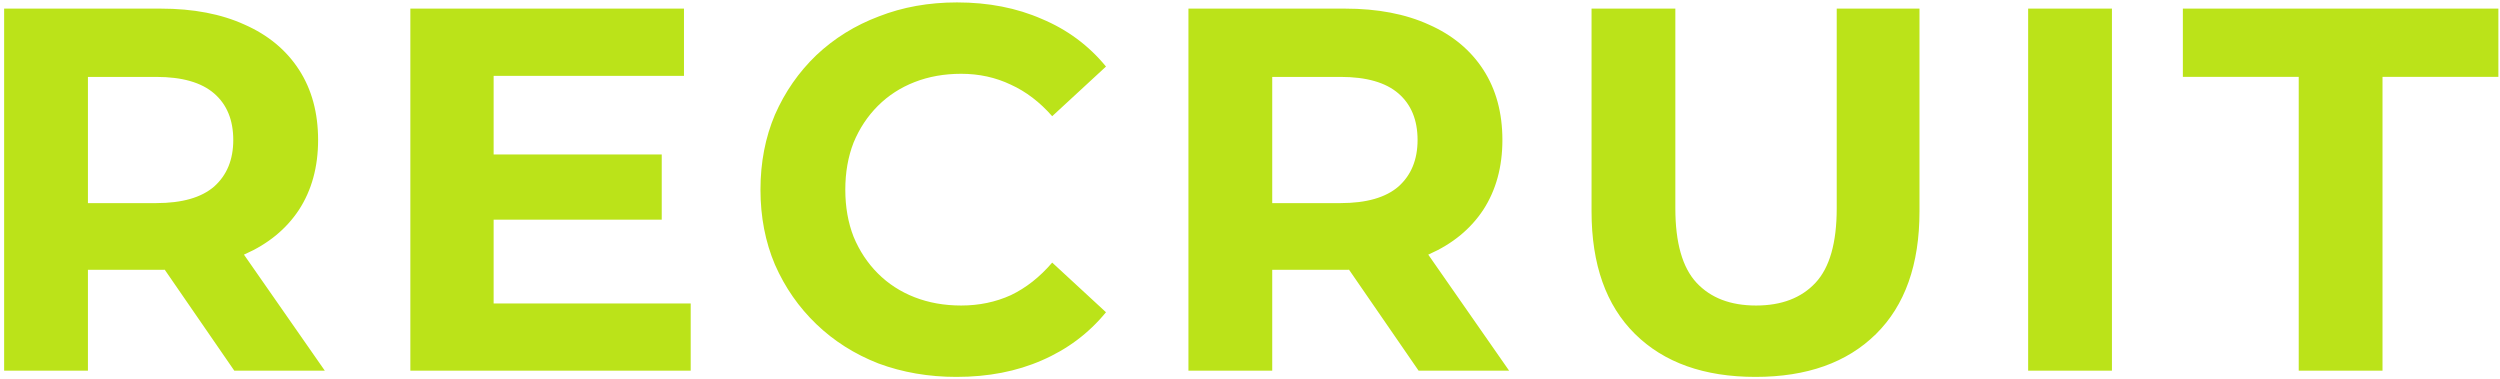
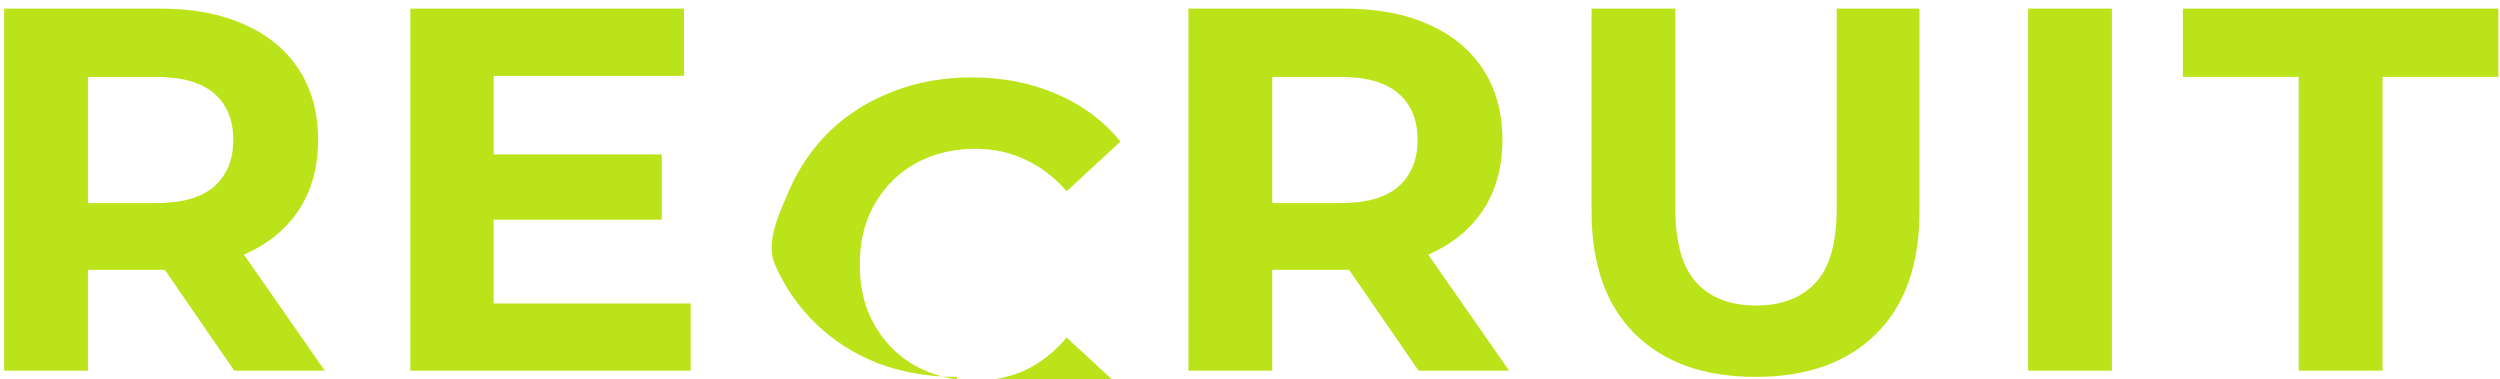
<svg xmlns="http://www.w3.org/2000/svg" fill="none" height="88" viewBox="0 0 580 88" width="580">
-   <path d="m.96 86v-84h36.36c7.52 0 14 1.24 19.44 3.72 5.44 2.4 9.64 5.88 12.6 10.44s4.44 10 4.44 16.32c0 6.24-1.48 11.64-4.44 16.2-2.96 4.48-7.16 7.92-12.6 10.32s-11.92 3.6-19.44 3.6h-25.56l8.64-8.52v31.92zm53.4 0-21-30.48h20.76l21.24 30.48zm-33.96-29.76-8.64-9.12h24.48c6 0 10.48-1.28 13.44-3.84 2.96-2.64 4.44-6.24 4.44-10.8 0-4.64-1.48-8.24-4.44-10.8s-7.44-3.84-13.44-3.84h-24.48l8.64-9.24zm92.682-20.4h40.44v15.12h-40.44zm1.44 34.56h45.72v15.6h-65.04v-84h63.48v15.6h-44.16zm107.388 17.04c-6.48 0-12.52-1.04-18.12-3.12-5.52-2.16-10.32-5.2-14.4-9.12s-7.28-8.52-9.6-13.8c-2.24-5.28-3.36-11.08-3.36-17.4s1.12-12.12 3.36-17.4c2.32-5.28 5.52-9.88 9.6-13.8 4.16-3.92 9-6.92 14.52-9 5.52-2.16 11.56-3.24 18.12-3.24 7.28 0 13.84 1.28 19.68 3.84 5.92 2.48 10.88 6.16 14.88 11.04l-12.48 11.52c-2.88-3.28-6.08-5.72-9.6-7.32-3.52-1.68-7.36-2.52-11.52-2.52-3.92 0-7.52.64-10.8 1.92s-6.12 3.12-8.52 5.52-4.28 5.24-5.64 8.52c-1.28 3.28-1.92 6.92-1.92 10.92s.64 7.64 1.92 10.92c1.36 3.28 3.24 6.12 5.64 8.52s5.24 4.24 8.52 5.52 6.88 1.92 10.8 1.92c4.16 0 8-.8 11.52-2.4 3.52-1.68 6.72-4.2 9.6-7.56l12.48 11.52c-4 4.88-8.96 8.6-14.88 11.16-5.84 2.56-12.44 3.84-19.8 3.84zm53.808-1.44v-84h36.36c7.52 0 14 1.24 19.44 3.72 5.44 2.4 9.64 5.88 12.6 10.44s4.44 10 4.44 16.32c0 6.24-1.48 11.64-4.44 16.2-2.96 4.48-7.16 7.92-12.6 10.32s-11.92 3.6-19.44 3.6h-25.56l8.64-8.52v31.92zm53.4 0-21-30.48h20.76l21.24 30.48zm-33.96-29.76-8.64-9.12h24.48c6 0 10.48-1.28 13.44-3.84 2.96-2.64 4.44-6.24 4.44-10.8 0-4.64-1.48-8.24-4.44-10.8s-7.44-3.84-13.44-3.84h-24.48l8.64-9.24zm112.122 31.2c-11.92 0-21.24-3.32-27.96-9.96s-10.08-16.12-10.08-28.44v-47.04h19.44v46.32c0 8 1.64 13.76 4.92 17.28s7.88 5.28 13.8 5.28 10.52-1.76 13.8-5.28 4.92-9.28 4.92-17.28v-46.32h19.2v47.04c0 12.32-3.36 21.8-10.08 28.44s-16.04 9.96-27.96 9.96zm63.25-1.44v-84h19.44v84zm62.775 0v-68.16h-26.88v-15.84h73.2v15.84h-26.88v68.16z" fill="#bbe319" />
+   <path d="m.96 86v-84h36.36c7.52 0 14 1.24 19.44 3.72 5.44 2.4 9.64 5.88 12.6 10.44s4.44 10 4.44 16.32c0 6.24-1.48 11.64-4.44 16.2-2.96 4.48-7.16 7.92-12.6 10.32s-11.92 3.6-19.44 3.6h-25.56l8.64-8.52v31.92zm53.4 0-21-30.48h20.76l21.24 30.48zm-33.96-29.76-8.64-9.12h24.48c6 0 10.48-1.28 13.44-3.84 2.96-2.64 4.44-6.24 4.44-10.8 0-4.64-1.48-8.24-4.44-10.8s-7.44-3.84-13.44-3.84h-24.48l8.64-9.24zm92.682-20.4h40.44v15.12h-40.44zm1.44 34.56h45.72v15.6h-65.04v-84h63.48v15.6h-44.16zm107.388 17.04c-6.48 0-12.52-1.04-18.12-3.12-5.52-2.16-10.32-5.2-14.4-9.12s-7.28-8.52-9.6-13.8s1.12-12.12 3.36-17.4c2.32-5.28 5.52-9.88 9.6-13.8 4.16-3.92 9-6.92 14.52-9 5.52-2.16 11.56-3.24 18.12-3.24 7.28 0 13.84 1.28 19.68 3.84 5.92 2.48 10.88 6.16 14.88 11.04l-12.48 11.52c-2.88-3.28-6.08-5.72-9.6-7.32-3.52-1.68-7.36-2.52-11.52-2.52-3.92 0-7.52.64-10.8 1.92s-6.12 3.12-8.52 5.52-4.28 5.24-5.64 8.52c-1.28 3.28-1.92 6.92-1.92 10.92s.64 7.64 1.92 10.92c1.36 3.28 3.24 6.12 5.64 8.52s5.24 4.24 8.52 5.52 6.88 1.92 10.8 1.92c4.16 0 8-.8 11.52-2.4 3.52-1.68 6.72-4.2 9.6-7.56l12.48 11.52c-4 4.88-8.96 8.6-14.88 11.16-5.84 2.56-12.44 3.84-19.8 3.84zm53.808-1.44v-84h36.36c7.52 0 14 1.24 19.44 3.72 5.44 2.4 9.64 5.88 12.6 10.44s4.44 10 4.44 16.32c0 6.24-1.48 11.64-4.44 16.2-2.96 4.48-7.16 7.92-12.6 10.32s-11.92 3.6-19.44 3.6h-25.56l8.64-8.52v31.92zm53.4 0-21-30.48h20.76l21.24 30.48zm-33.96-29.76-8.64-9.12h24.48c6 0 10.48-1.28 13.44-3.84 2.96-2.64 4.44-6.24 4.44-10.8 0-4.64-1.48-8.24-4.44-10.8s-7.44-3.84-13.44-3.84h-24.48l8.64-9.24zm112.122 31.2c-11.92 0-21.24-3.32-27.96-9.96s-10.08-16.12-10.08-28.44v-47.04h19.44v46.32c0 8 1.64 13.76 4.92 17.28s7.88 5.28 13.8 5.28 10.52-1.76 13.8-5.28 4.92-9.28 4.92-17.28v-46.32h19.2v47.04c0 12.32-3.36 21.8-10.08 28.44s-16.04 9.96-27.96 9.96zm63.25-1.44v-84h19.44v84zm62.775 0v-68.16h-26.88v-15.84h73.2v15.84h-26.88v68.16z" fill="#bbe319" />
</svg>